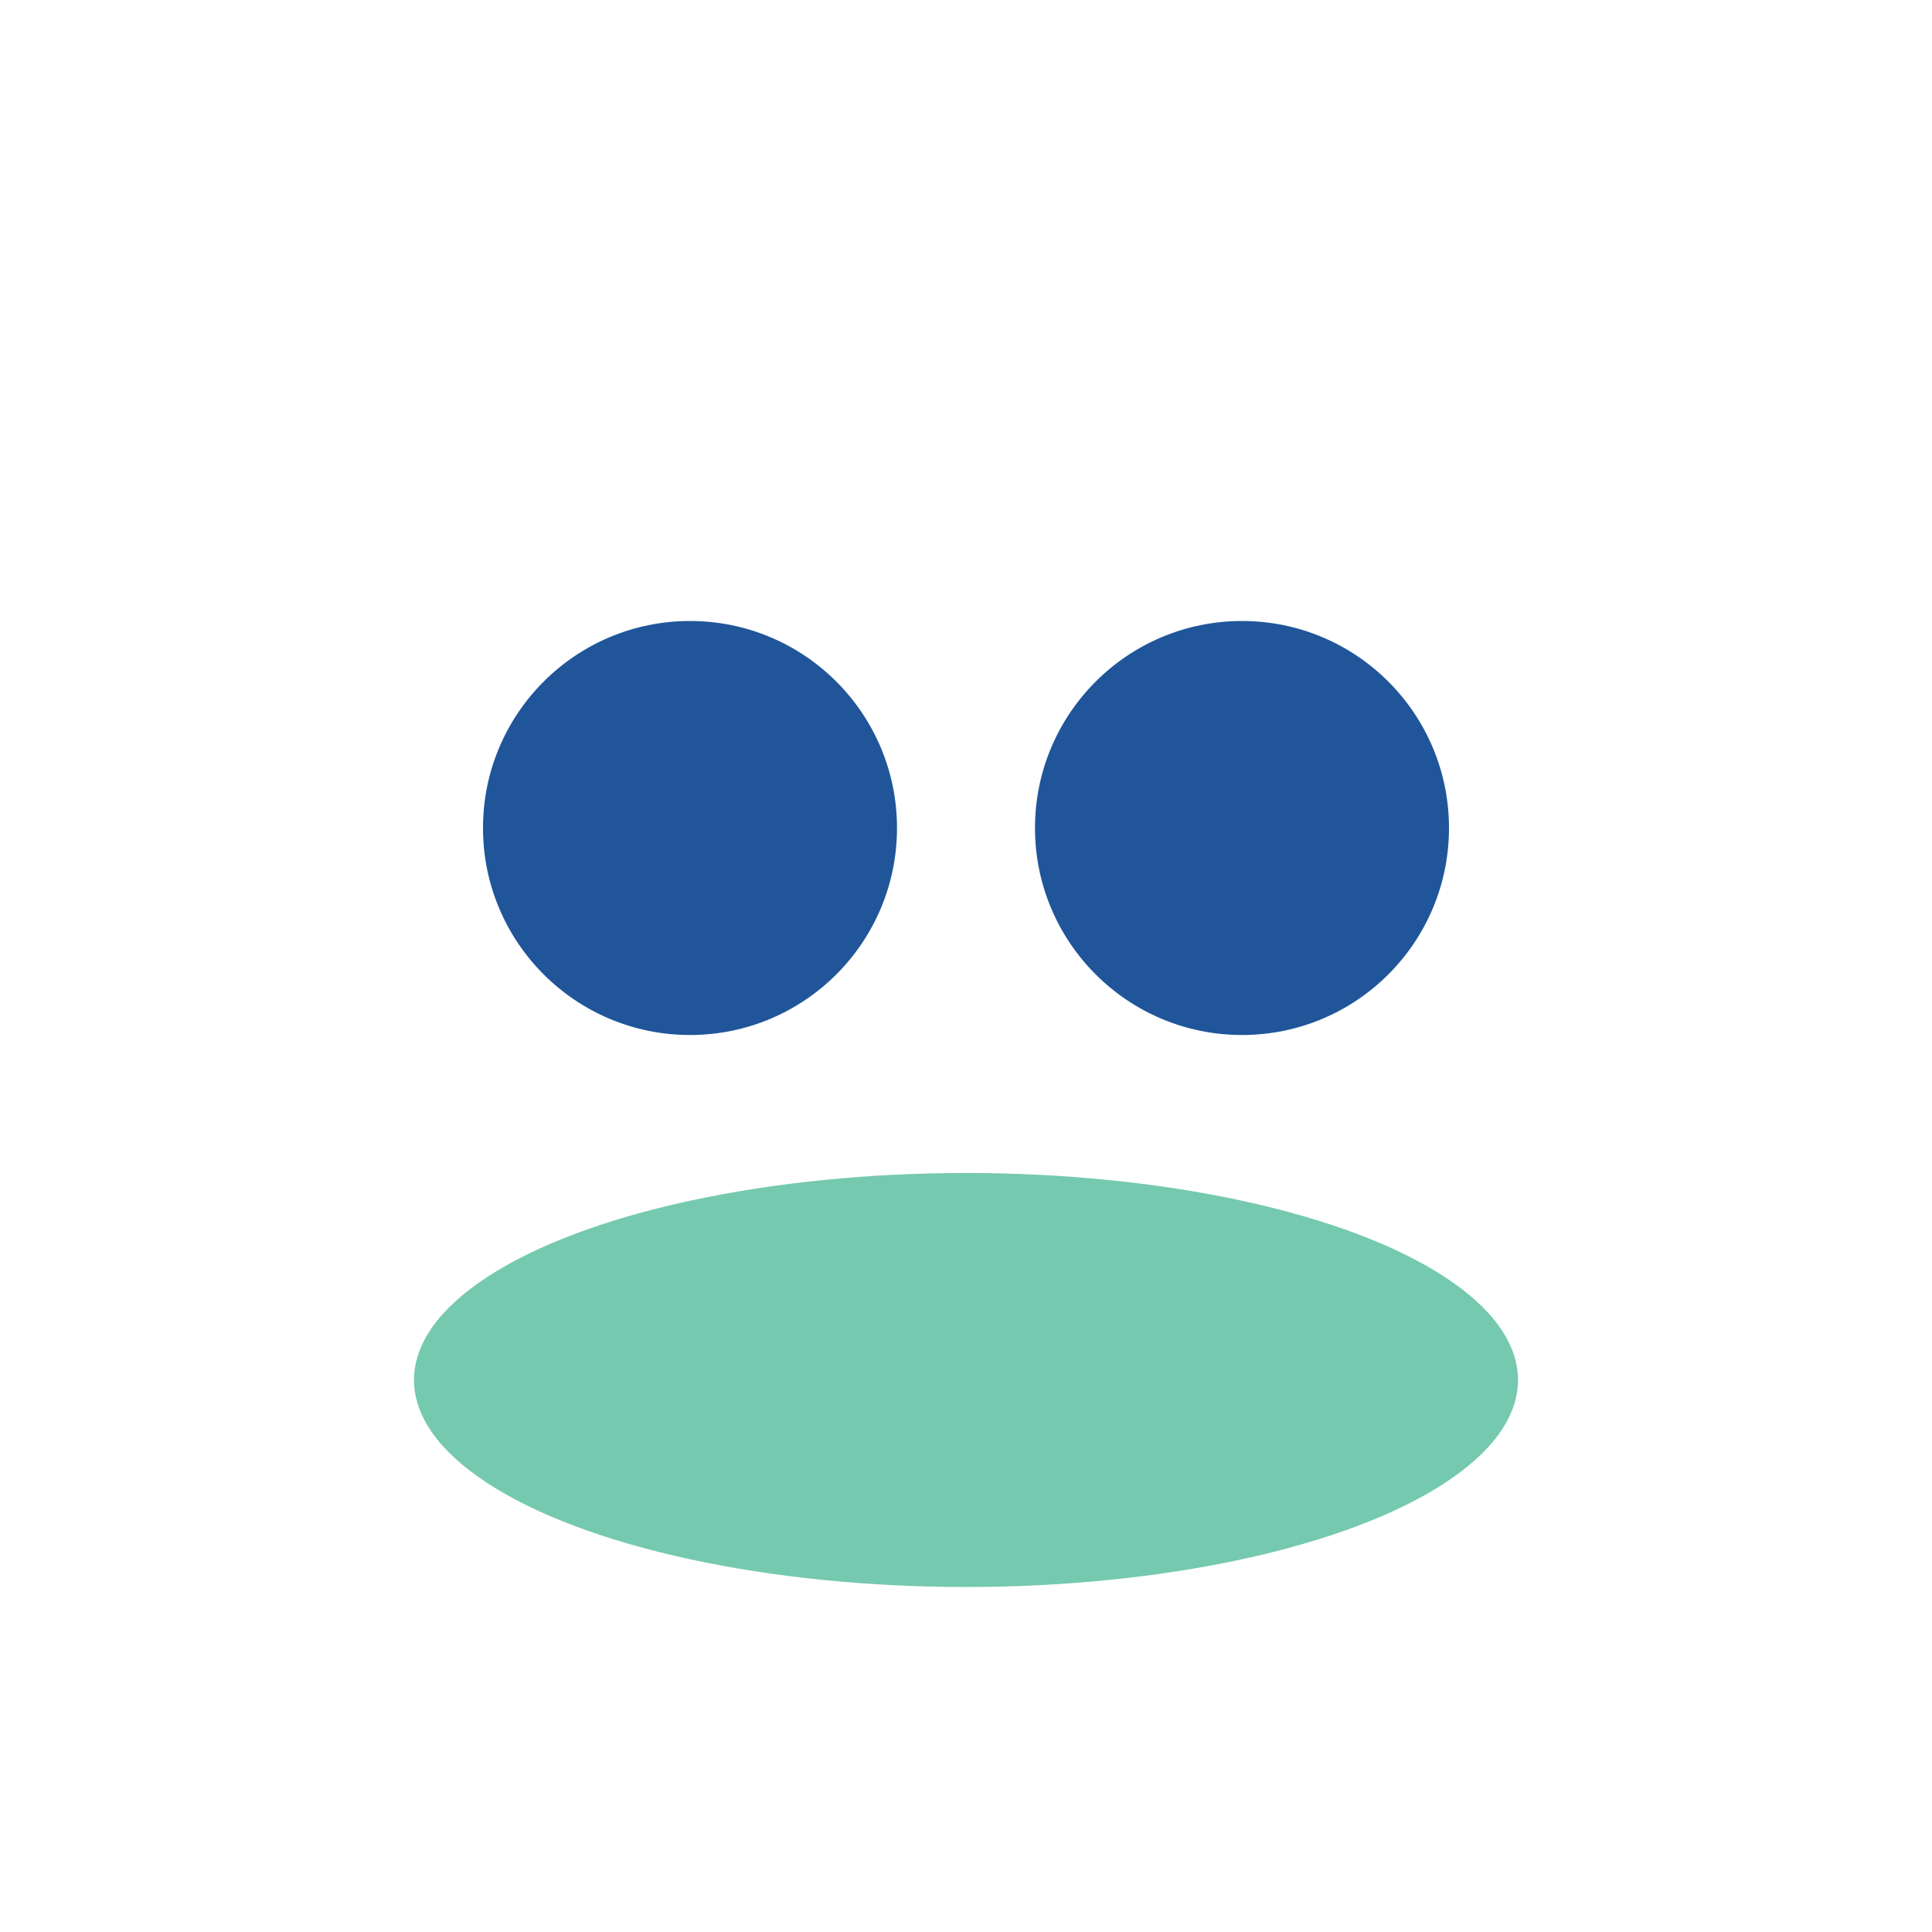
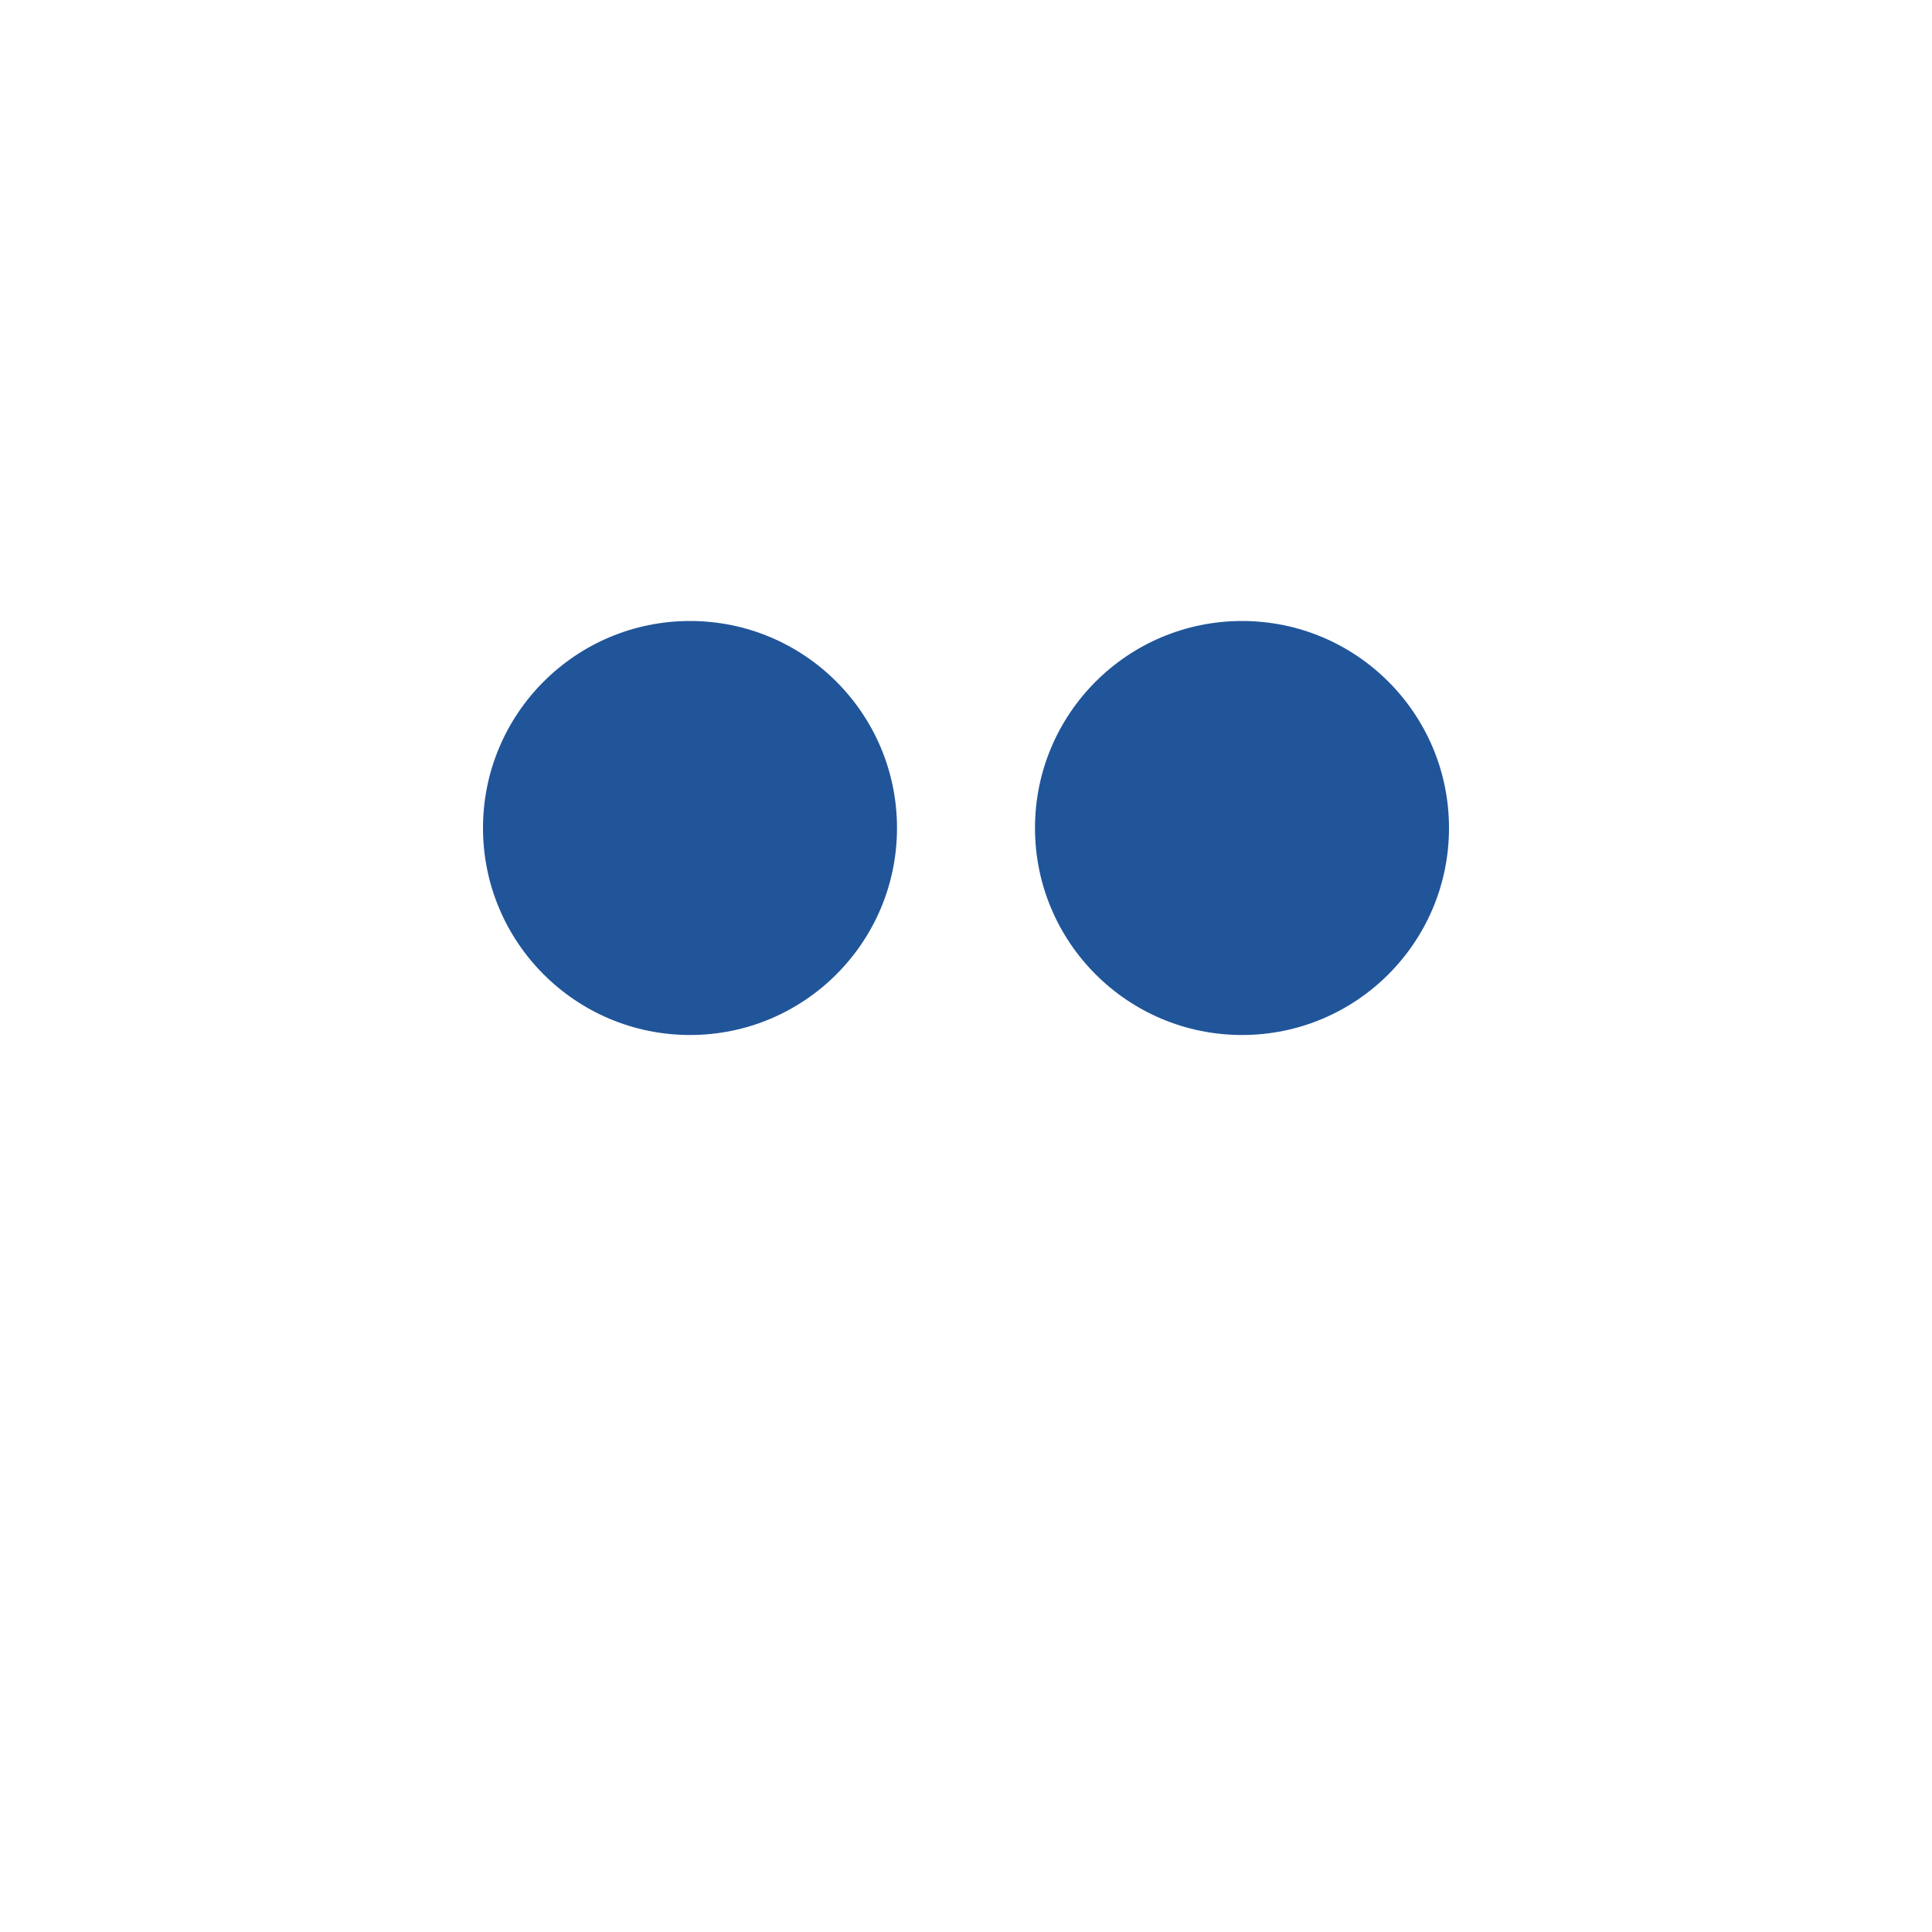
<svg xmlns="http://www.w3.org/2000/svg" width="28" height="28" viewBox="0 0 28 28">
  <circle cx="10" cy="12" r="3" fill="#20559a" />
  <circle cx="18" cy="12" r="3" fill="#20559a" />
-   <ellipse cx="14" cy="20" rx="8" ry="3" fill="#3bb38e" opacity=".7" />
</svg>